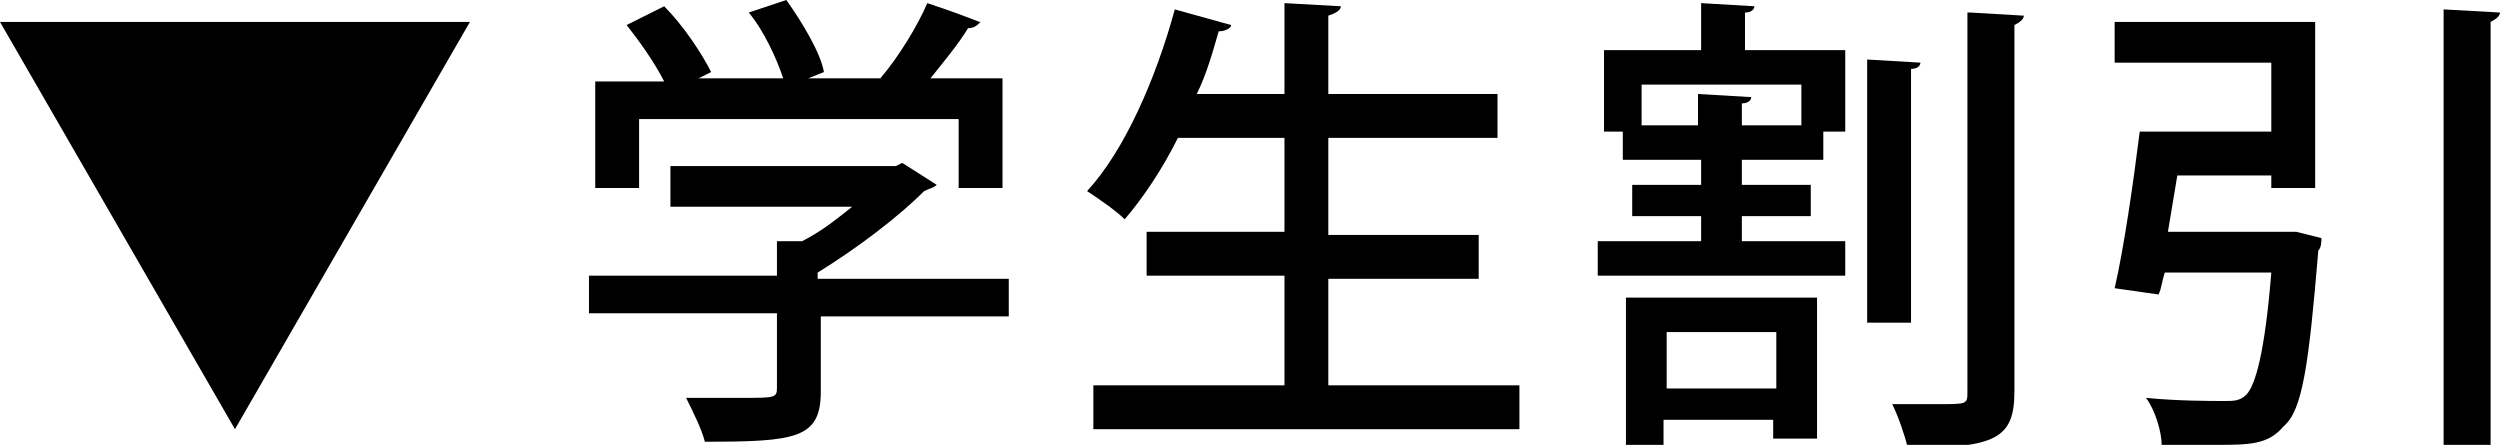
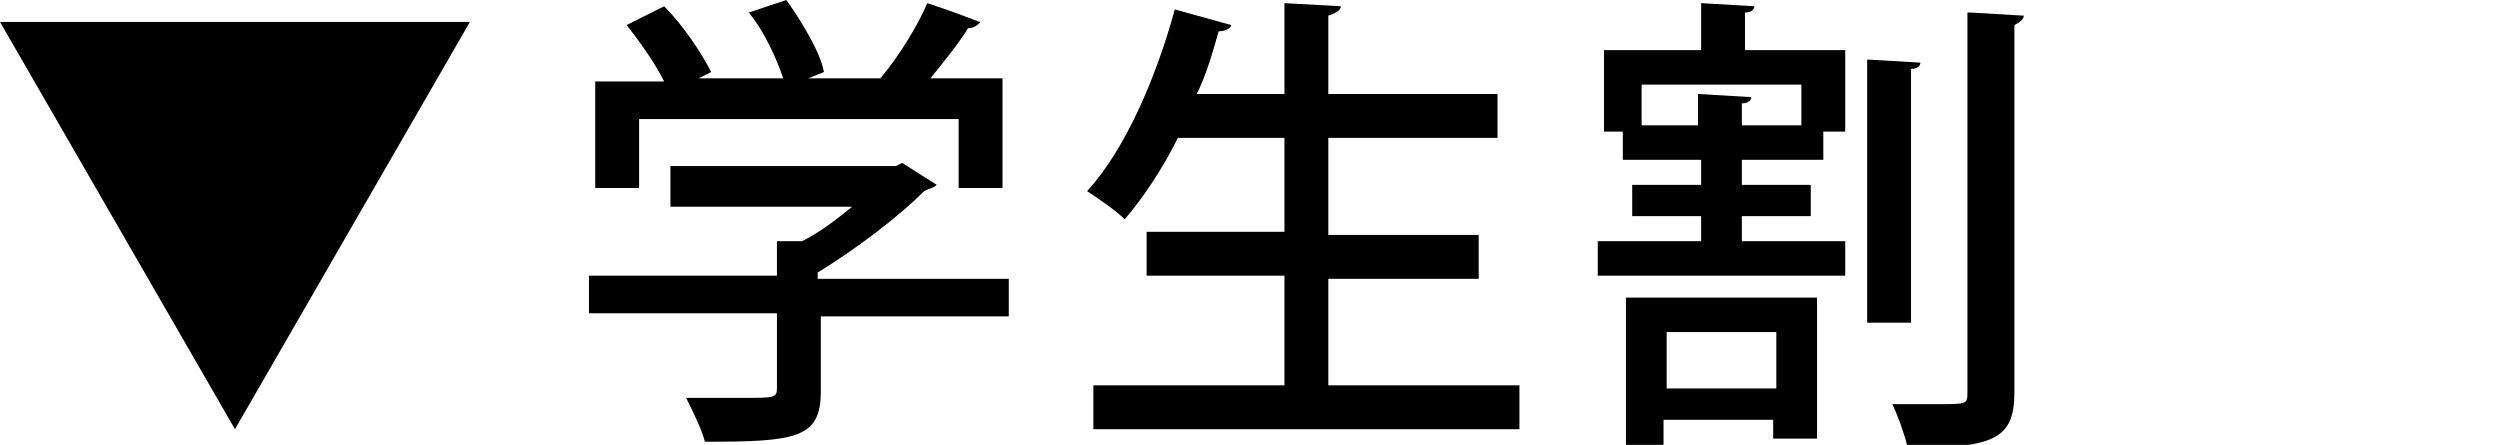
<svg xmlns="http://www.w3.org/2000/svg" version="1.1" x="0px" y="0px" width="79.8px" height="14.2px" viewBox="0 0 79.8 14.2" style="enable-background:new 0 0 79.8 14.2;" xml:space="preserve">
  <g id="レイヤー_1">
    <g id="レイヤー_1_1_">
      <path d="M0,0.7h15l-7.5,13L0,0.7z" />
    </g>
  </g>
  <g id="レイヤー_2_1_">
    <g>
      <path d="M32.2,8.8v1.3h-6v2.4c0,1.5-0.8,1.6-3.7,1.6c-0.1-0.4-0.4-1-0.6-1.4c0.6,0,1.3,0,1.8,0c1,0,1.1,0,1.1-0.3v-2.4h-6V8.8h6    V7.7l0.8,0c0.6-0.3,1.1-0.7,1.6-1.1h-5.8V5.3h7.2l0.2-0.1l1.1,0.7C29.8,6,29.7,6,29.5,6.1c-0.8,0.8-2.1,1.8-3.4,2.6v0.2H32.2z     M20.4,3.8v2.2H19V2.6h2.2C20.9,2,20.4,1.3,20,0.8l1.2-0.6c0.6,0.6,1.2,1.5,1.5,2.1l-0.4,0.2h2.7c-0.2-0.6-0.6-1.5-1.1-2.1L25.1,0    c0.5,0.7,1.1,1.7,1.2,2.3l-0.5,0.2h2.3c0.6-0.7,1.2-1.7,1.5-2.4c1.5,0.5,1.6,0.6,1.7,0.6c-0.1,0.1-0.2,0.2-0.4,0.2    c-0.3,0.5-0.8,1.1-1.2,1.6H32v3.5h-1.4V3.8H20.4z" />
      <path d="M42.4,12.3h6.1v1.4H34.9v-1.4h6.1V8.8h-4.4V7.4h4.4V4.4h-3.4c-0.5,1-1.1,1.9-1.7,2.6c-0.3-0.3-0.9-0.7-1.2-0.9    c1.2-1.3,2.2-3.6,2.8-5.8l1.8,0.5c0,0.1-0.2,0.2-0.4,0.2c-0.2,0.7-0.4,1.4-0.7,2h2.8V0.1l1.8,0.1c0,0.1-0.1,0.2-0.4,0.3V3h5.4v1.4    h-5.4v3.1h4.8v1.4h-4.8V12.3z" />
      <path d="M55.6,6.9v0.8h3.3v1.1H51V7.7h3.3V6.9h-2.2v-1h2.2V5.1h-2.5V4.2h-0.6V1.6h3.1V0.1L56,0.2c0,0.1-0.1,0.2-0.3,0.2v1.2h3.2    v2.6h-0.7v0.9h-2.6v0.8h2.2v1H55.6z M51.9,14.2V9.5h6.1V14h-1.4v-0.6h-3.5v0.8H51.9z M52.4,4h1.8V3l1.7,0.1c0,0.1-0.1,0.2-0.3,0.2    V4h1.9V2.7h-5.1V4z M56.7,10.6h-3.5v1.8h3.5V10.6z M61.3,2c0,0.1-0.1,0.2-0.3,0.2v8.1h-1.4V1.9L61.3,2z M62.9,0.4l1.7,0.1    c0,0.1-0.1,0.2-0.3,0.3v11.7c0,1.5-0.6,1.8-3.4,1.8c-0.1-0.4-0.3-1-0.5-1.4c0.6,0,1.1,0,1.5,0c0.9,0,0.9,0,0.9-0.4V0.4z" />
-       <path d="M73,7.4l0.3,0l0.8,0.2c0,0.1,0,0.3-0.1,0.4c-0.3,3.6-0.5,5.1-1.1,5.6c-0.5,0.6-1.1,0.6-2.2,0.6c-0.5,0-1.1,0-1.7,0    c0-0.4-0.2-1.1-0.5-1.5c1,0.1,2.1,0.1,2.5,0.1c0.3,0,0.5,0,0.7-0.2c0.3-0.3,0.6-1.4,0.8-3.9h-3.4c-0.1,0.3-0.1,0.5-0.2,0.7    l-1.4-0.2c0.3-1.3,0.6-3.4,0.8-5h4.2V2h-5V0.7h6.4V6h-1.4V5.6h-3c-0.1,0.6-0.2,1.2-0.3,1.8H73z M78,0.3l1.8,0.1    c0,0.1-0.1,0.2-0.3,0.3v13.5H78V0.3z" />
    </g>
  </g>
</svg>